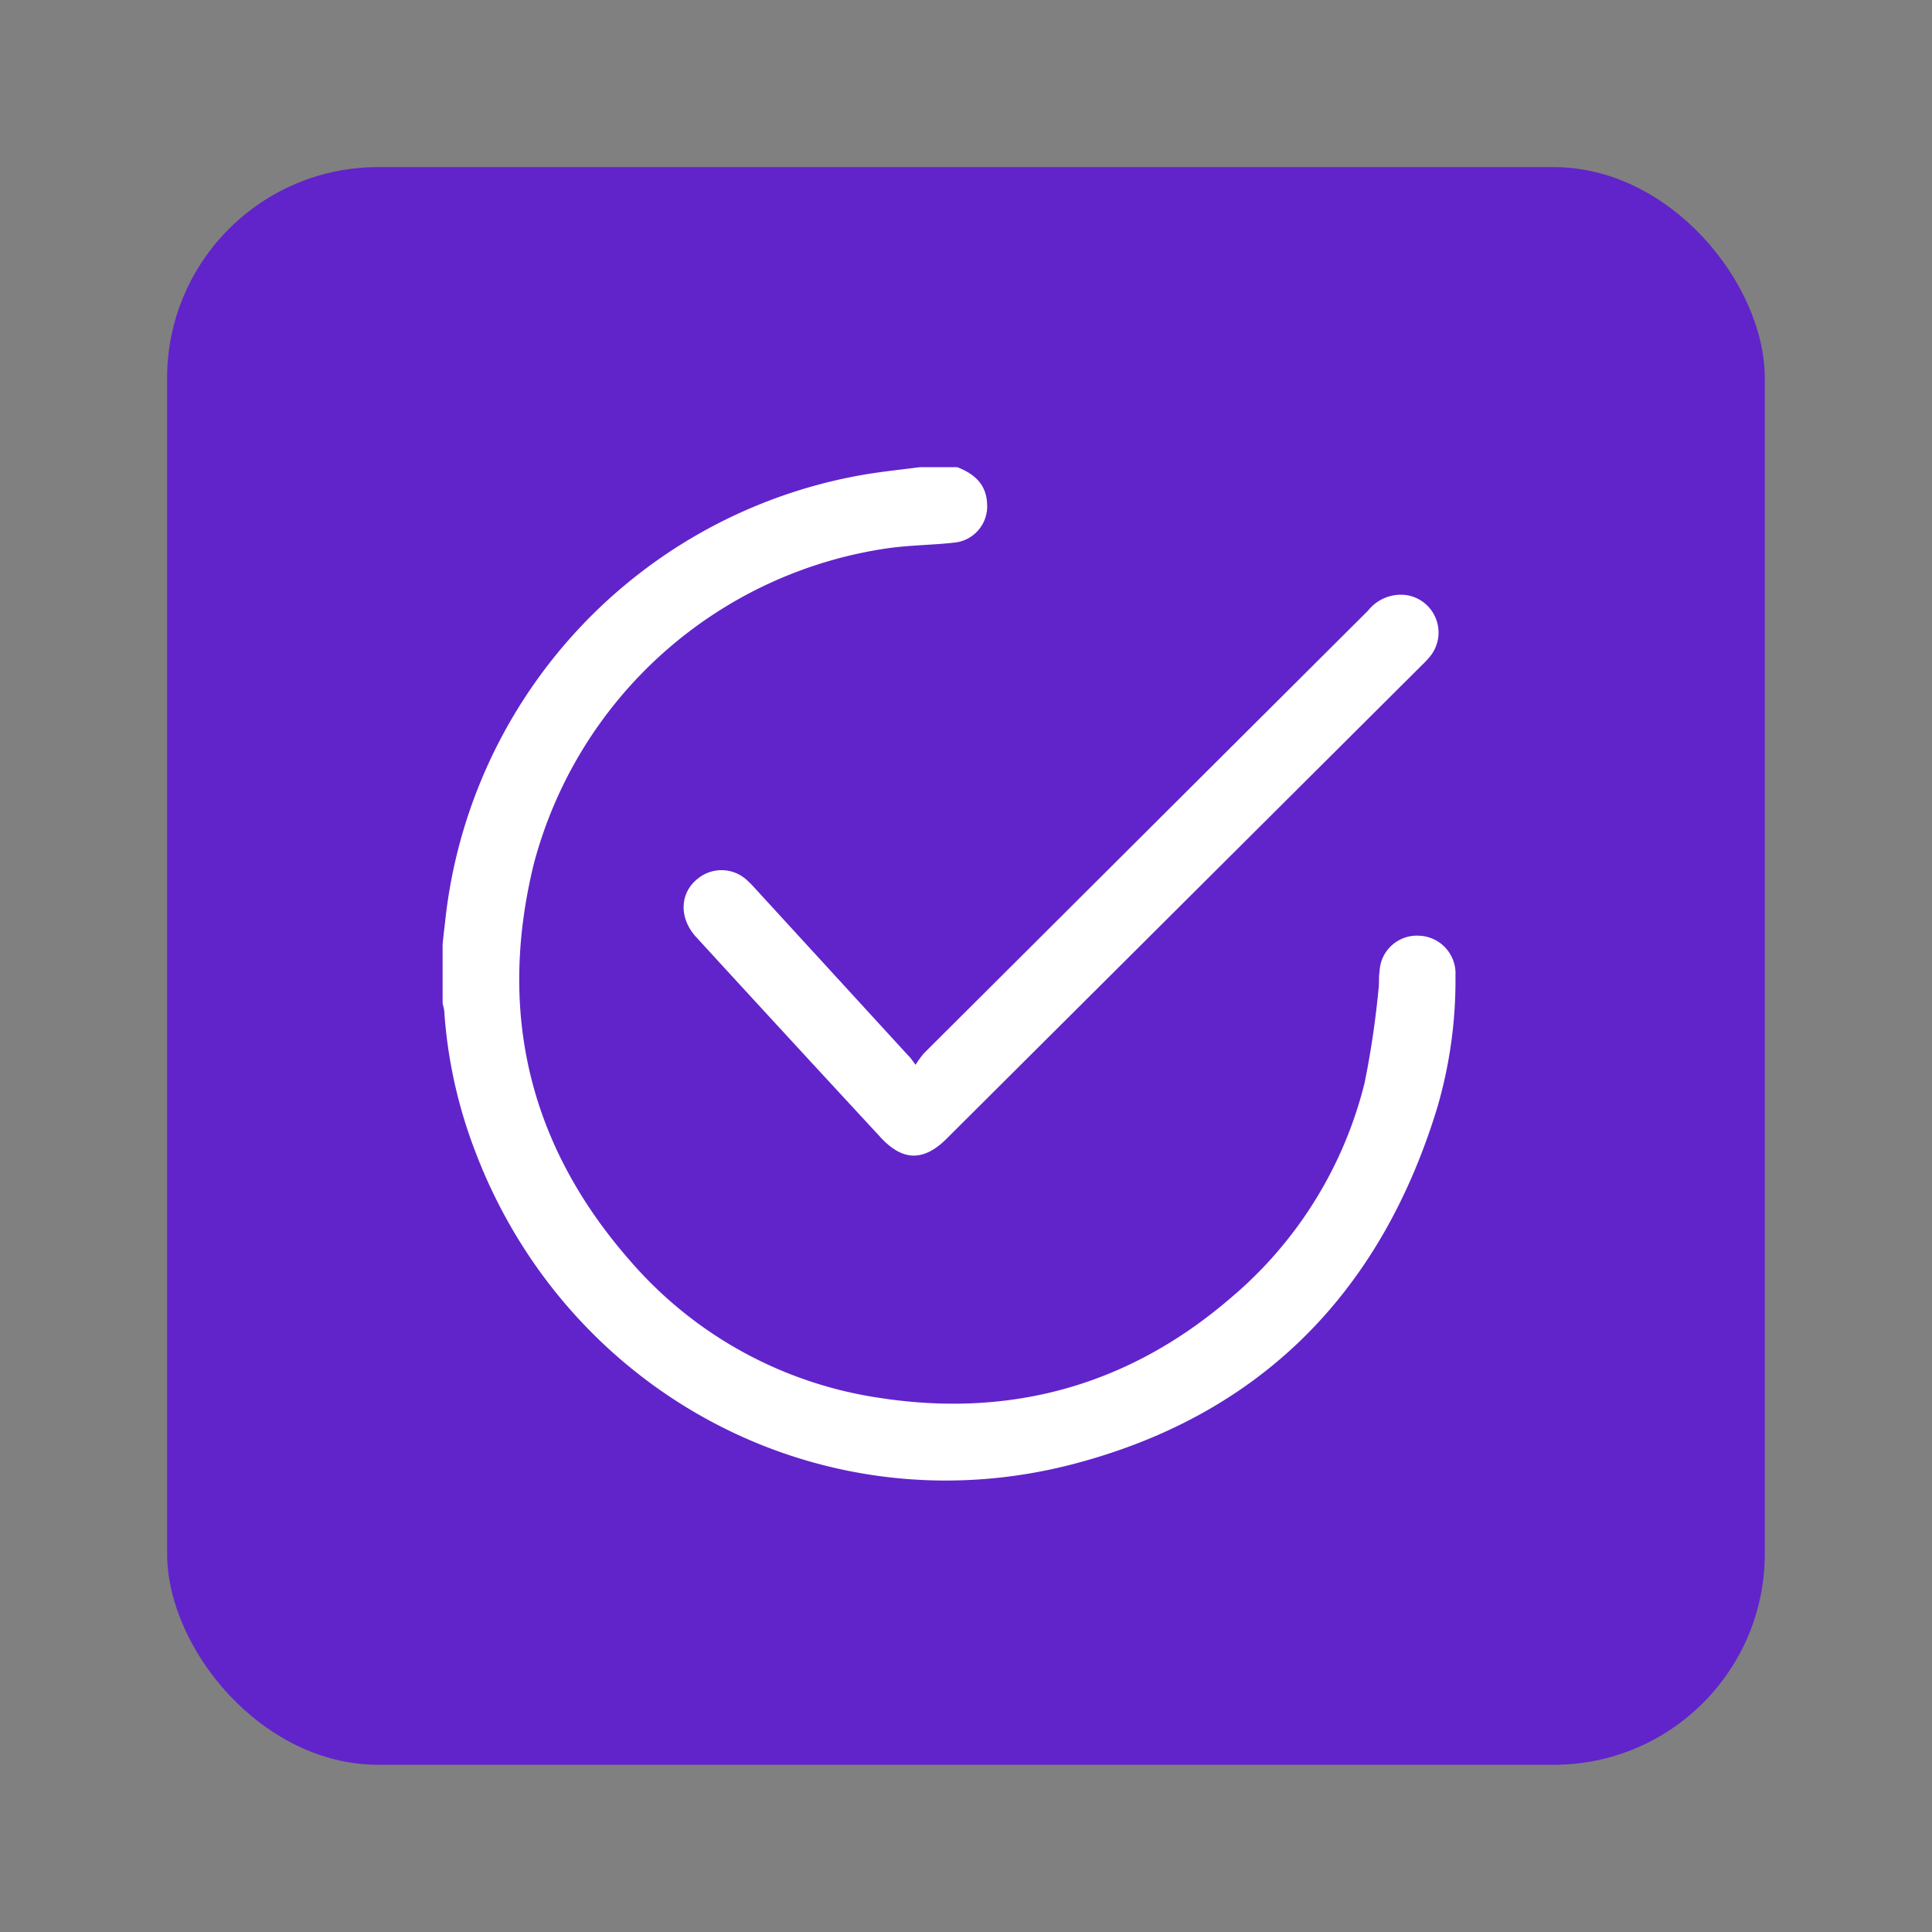
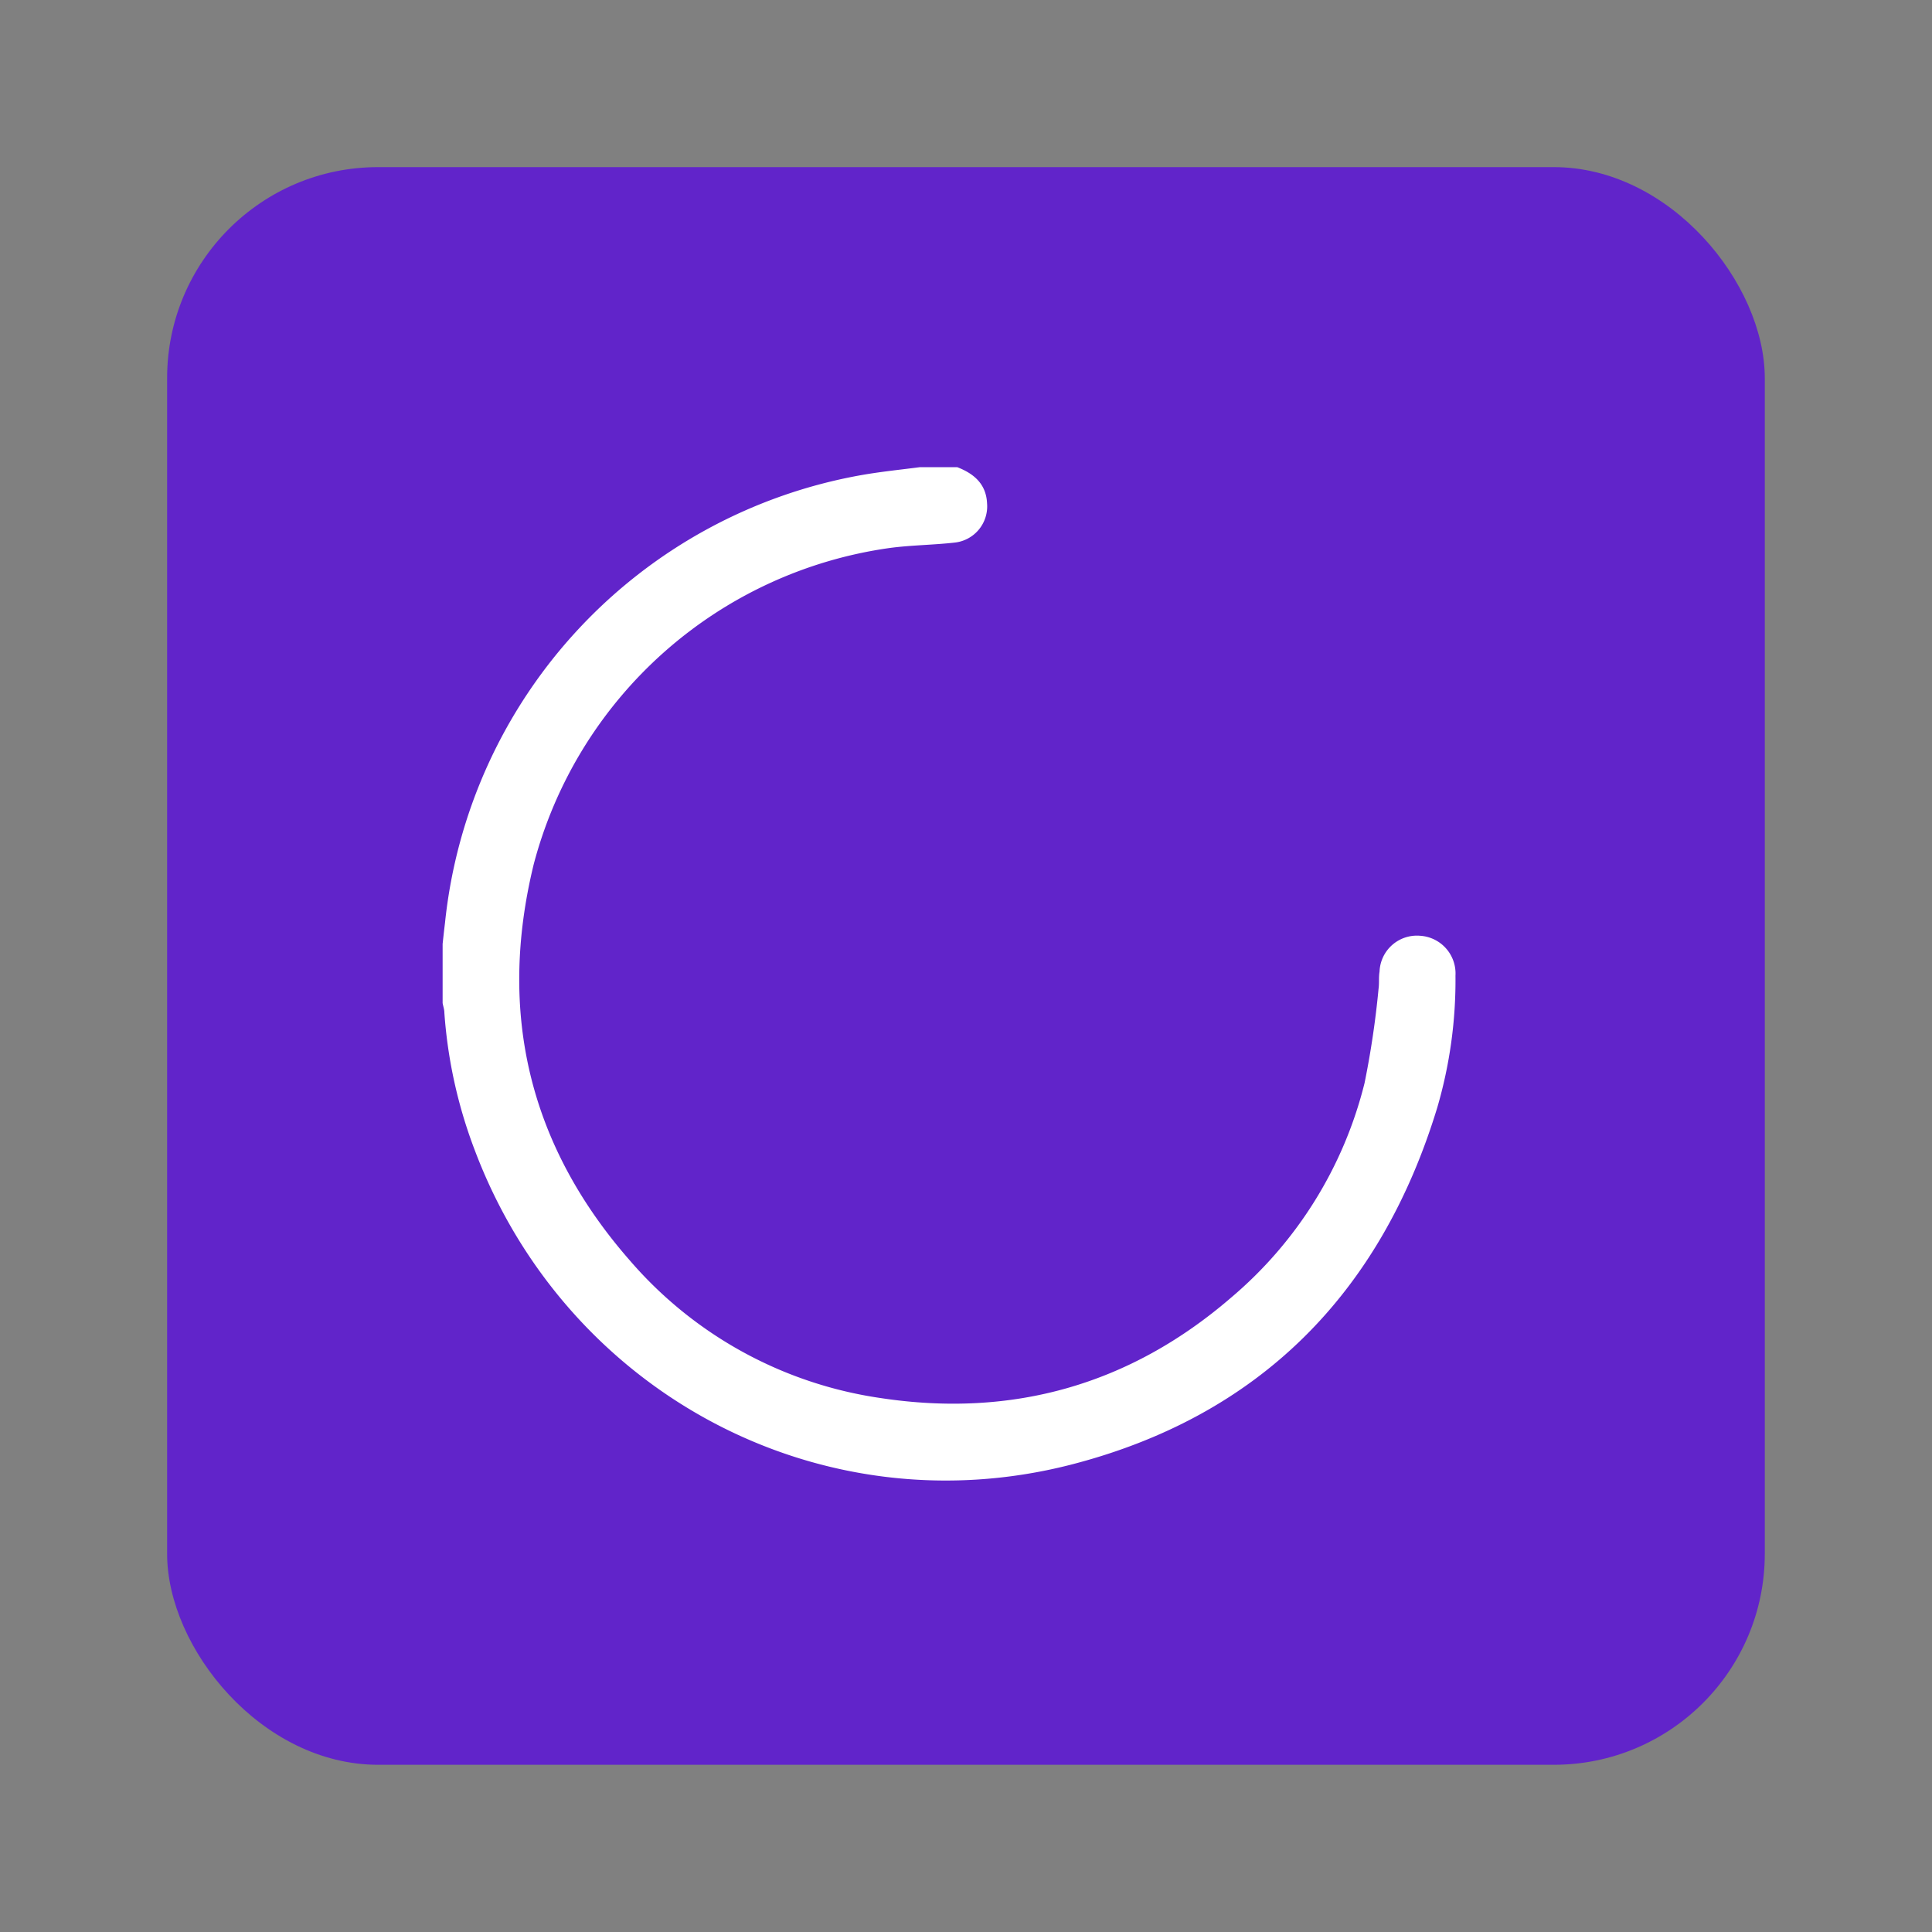
<svg xmlns="http://www.w3.org/2000/svg" id="Layer_1" data-name="Layer 1" viewBox="0 0 200 200">
  <rect x="0" y="0" width="200" height="200" fill="#808080" stroke="none" />
  <defs>
    <style>.cls-1{fill:#6124ca;}.cls-2{fill:#fff;}</style>
  </defs>
  <rect class="cls-1" x="17.3" y="17.3" width="165.39" height="165.39" rx="21.84" />
  <g id="u54ocM">
    <path class="cls-2" d="M99.09,48.36c1.73.67,3,1.74,3.09,3.75a3.77,3.77,0,0,1-3.37,4.06c-2.24.25-4.5.26-6.73.56A44.49,44.49,0,0,0,55.25,89.47c-3.74,15.32-.5,29.08,9.94,41a42.26,42.26,0,0,0,26,14.26c13.61,2.06,25.78-1.37,36.24-10.39a42.47,42.47,0,0,0,13.83-22.23,93.29,93.29,0,0,0,1.45-9.78c.08-.57,0-1.16.1-1.74A3.87,3.87,0,0,1,147,96.87a3.91,3.91,0,0,1,3.67,4.13,46.9,46.9,0,0,1-1.88,13.64c-5.87,19.29-18.48,32-38,37-26,6.62-52.23-7.53-61.66-32.62A49.64,49.64,0,0,1,46,104.84c0-.34-.12-.66-.18-1V97.71c.08-.74.16-1.48.25-2.21A52.57,52.57,0,0,1,89.24,49.17c2-.35,4-.55,6-.81Z" />
-     <path class="cls-2" d="M94.78,110.23a10.33,10.33,0,0,1,.85-1.18l46-45.85a4.33,4.33,0,0,1,4-1.59A3.92,3.92,0,0,1,148,68a10.14,10.14,0,0,1-.84.89L98,117.87c-2.38,2.38-4.56,2.34-6.83-.12Q81.59,107.4,72.06,97c-1.82-2-1.7-4.63.25-6.1a3.87,3.87,0,0,1,4.91.12,11.91,11.91,0,0,1,.94.94L94,109.25C94.24,109.47,94.41,109.73,94.78,110.23Z" />
  </g>
</svg>